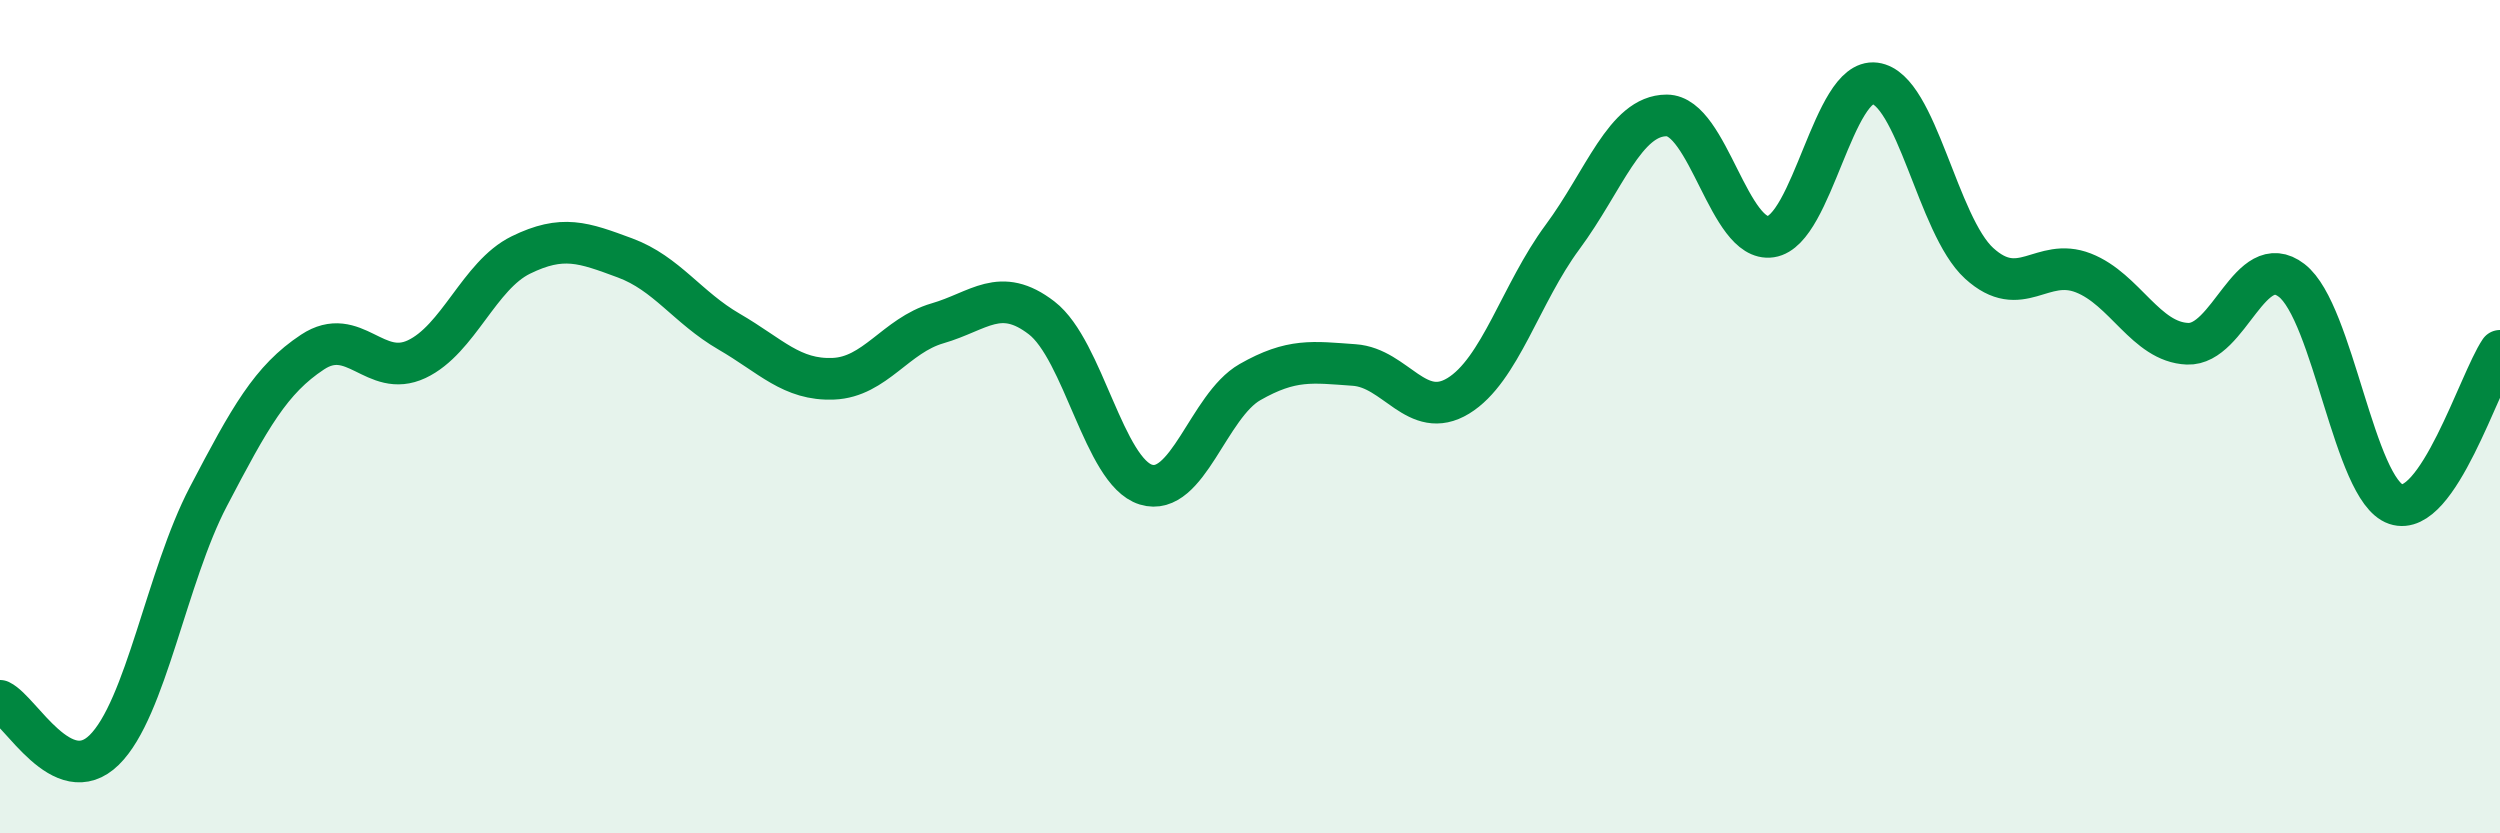
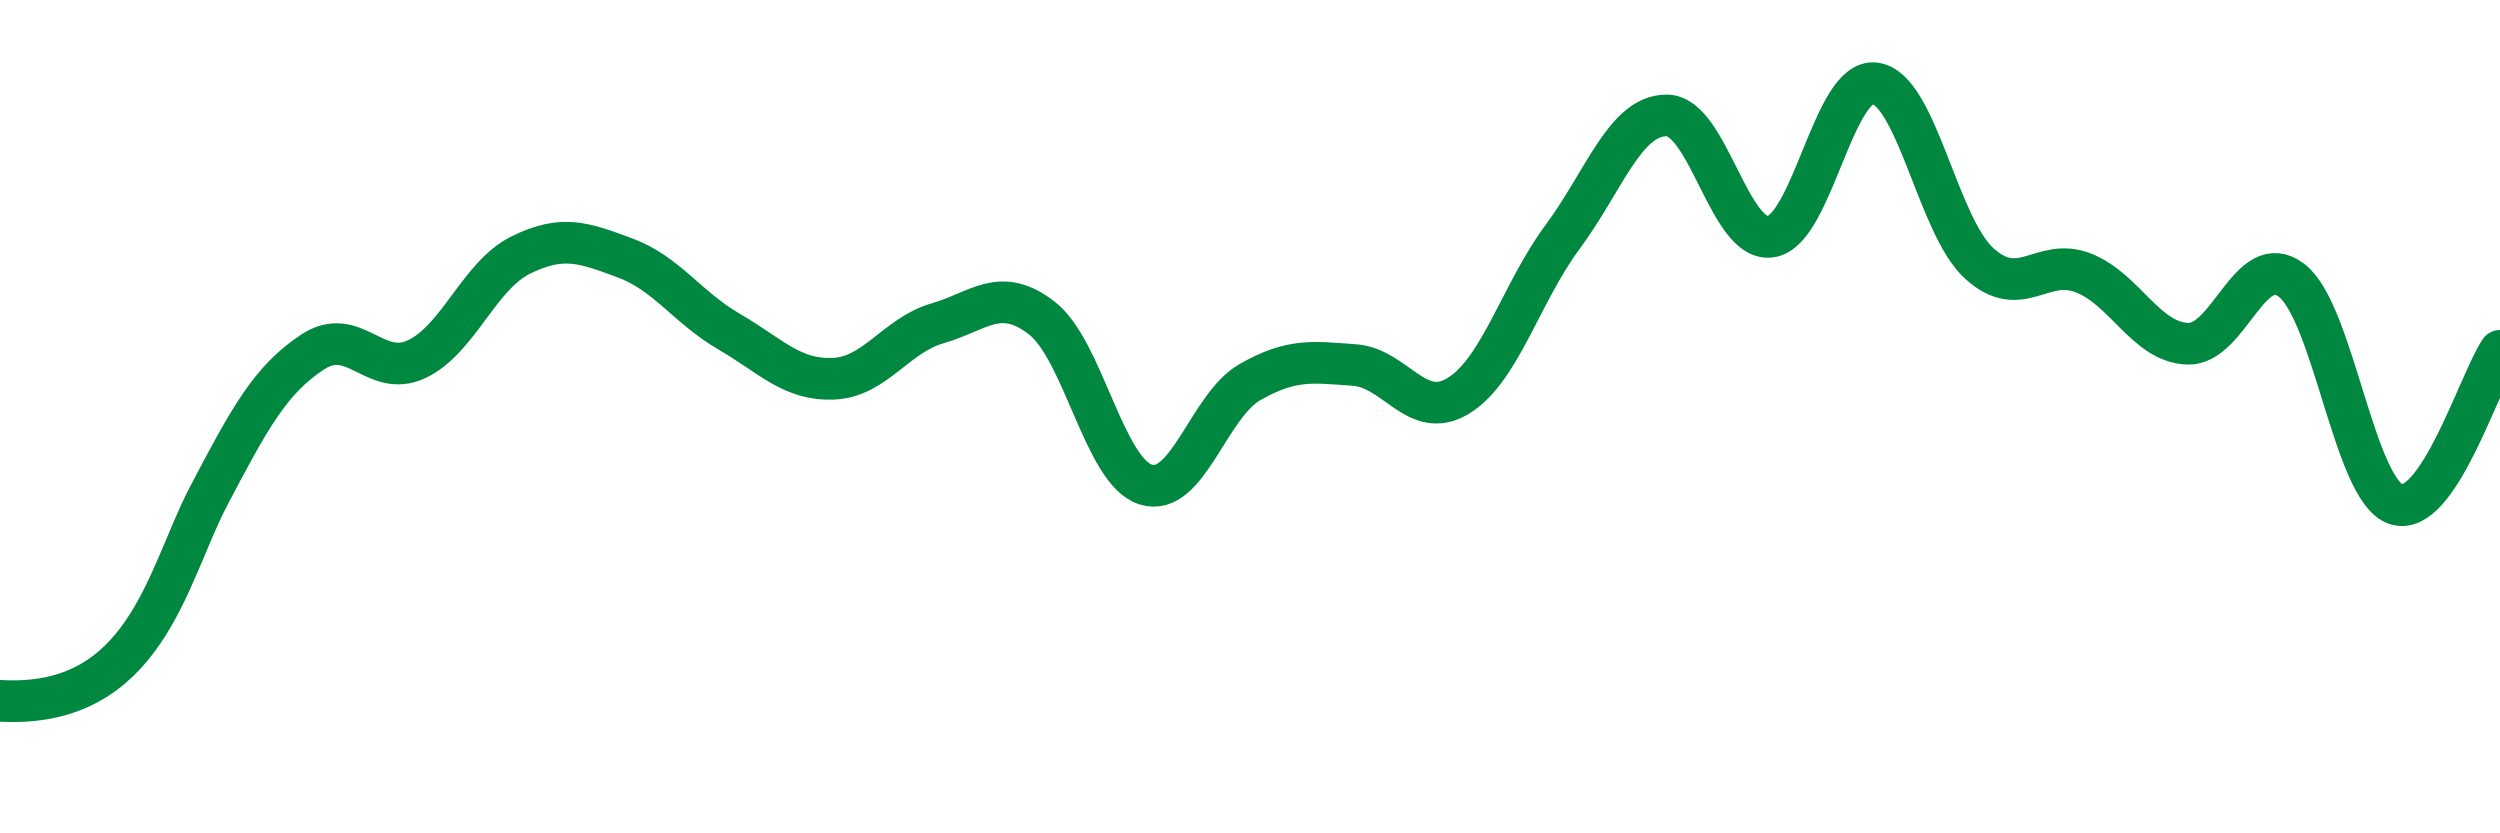
<svg xmlns="http://www.w3.org/2000/svg" width="60" height="20" viewBox="0 0 60 20">
-   <path d="M 0,16.82 C 0.5,17.06 1.5,18.98 2.5,18 C 3.5,17.02 4,13.83 5,11.92 C 6,10.01 6.5,9.11 7.5,8.45 C 8.5,7.79 9,9.09 10,8.62 C 11,8.15 11.5,6.61 12.5,6.12 C 13.5,5.63 14,5.82 15,6.19 C 16,6.56 16.5,7.38 17.5,7.96 C 18.5,8.54 19,9.13 20,9.09 C 21,9.05 21.5,8.05 22.5,7.76 C 23.5,7.47 24,6.86 25,7.63 C 26,8.4 26.5,11.32 27.5,11.63 C 28.5,11.94 29,9.74 30,9.17 C 31,8.6 31.5,8.69 32.5,8.76 C 33.5,8.83 34,10.11 35,9.5 C 36,8.89 36.5,7.04 37.5,5.69 C 38.5,4.34 39,2.77 40,2.77 C 41,2.77 41.5,5.83 42.5,5.68 C 43.5,5.53 44,1.87 45,2 C 46,2.13 46.5,5.41 47.5,6.32 C 48.5,7.23 49,6.16 50,6.55 C 51,6.94 51.5,8.21 52.5,8.25 C 53.5,8.29 54,5.96 55,6.73 C 56,7.5 56.5,11.76 57.5,12.1 C 58.5,12.44 59.5,9.16 60,8.42L60 20L0 20Z" fill="#008740" opacity="0.1" stroke-linecap="round" stroke-linejoin="round" />
-   <path d="M 0,16.82 C 0.5,17.06 1.5,18.98 2.5,18 C 3.5,17.02 4,13.83 5,11.92 C 6,10.01 6.5,9.11 7.5,8.45 C 8.5,7.79 9,9.09 10,8.62 C 11,8.15 11.5,6.61 12.5,6.12 C 13.5,5.63 14,5.82 15,6.19 C 16,6.56 16.5,7.38 17.5,7.96 C 18.5,8.54 19,9.13 20,9.09 C 21,9.05 21.5,8.05 22.5,7.76 C 23.5,7.47 24,6.86 25,7.63 C 26,8.4 26.5,11.32 27.5,11.63 C 28.5,11.94 29,9.74 30,9.17 C 31,8.6 31.5,8.69 32.5,8.76 C 33.5,8.83 34,10.11 35,9.5 C 36,8.89 36.5,7.04 37.5,5.69 C 38.5,4.34 39,2.77 40,2.77 C 41,2.77 41.5,5.83 42.5,5.68 C 43.5,5.53 44,1.87 45,2 C 46,2.13 46.5,5.41 47.5,6.32 C 48.5,7.23 49,6.16 50,6.55 C 51,6.94 51.5,8.21 52.5,8.25 C 53.5,8.29 54,5.96 55,6.73 C 56,7.5 56.5,11.76 57.5,12.1 C 58.5,12.44 59.5,9.16 60,8.42" stroke="#008740" stroke-width="1" fill="none" stroke-linecap="round" stroke-linejoin="round" />
+   <path d="M 0,16.82 C 3.5,17.02 4,13.83 5,11.92 C 6,10.01 6.5,9.11 7.5,8.45 C 8.5,7.79 9,9.09 10,8.62 C 11,8.15 11.5,6.61 12.5,6.12 C 13.5,5.63 14,5.82 15,6.19 C 16,6.56 16.5,7.38 17.5,7.96 C 18.5,8.54 19,9.13 20,9.09 C 21,9.05 21.5,8.05 22.5,7.76 C 23.5,7.47 24,6.86 25,7.63 C 26,8.4 26.5,11.32 27.5,11.63 C 28.5,11.94 29,9.74 30,9.17 C 31,8.6 31.5,8.69 32.5,8.76 C 33.5,8.83 34,10.11 35,9.5 C 36,8.89 36.5,7.04 37.5,5.69 C 38.5,4.34 39,2.77 40,2.77 C 41,2.77 41.5,5.83 42.5,5.68 C 43.5,5.53 44,1.87 45,2 C 46,2.13 46.5,5.41 47.5,6.32 C 48.5,7.23 49,6.16 50,6.55 C 51,6.94 51.5,8.21 52.5,8.25 C 53.5,8.29 54,5.96 55,6.73 C 56,7.5 56.5,11.76 57.5,12.1 C 58.5,12.44 59.5,9.16 60,8.42" stroke="#008740" stroke-width="1" fill="none" stroke-linecap="round" stroke-linejoin="round" />
</svg>